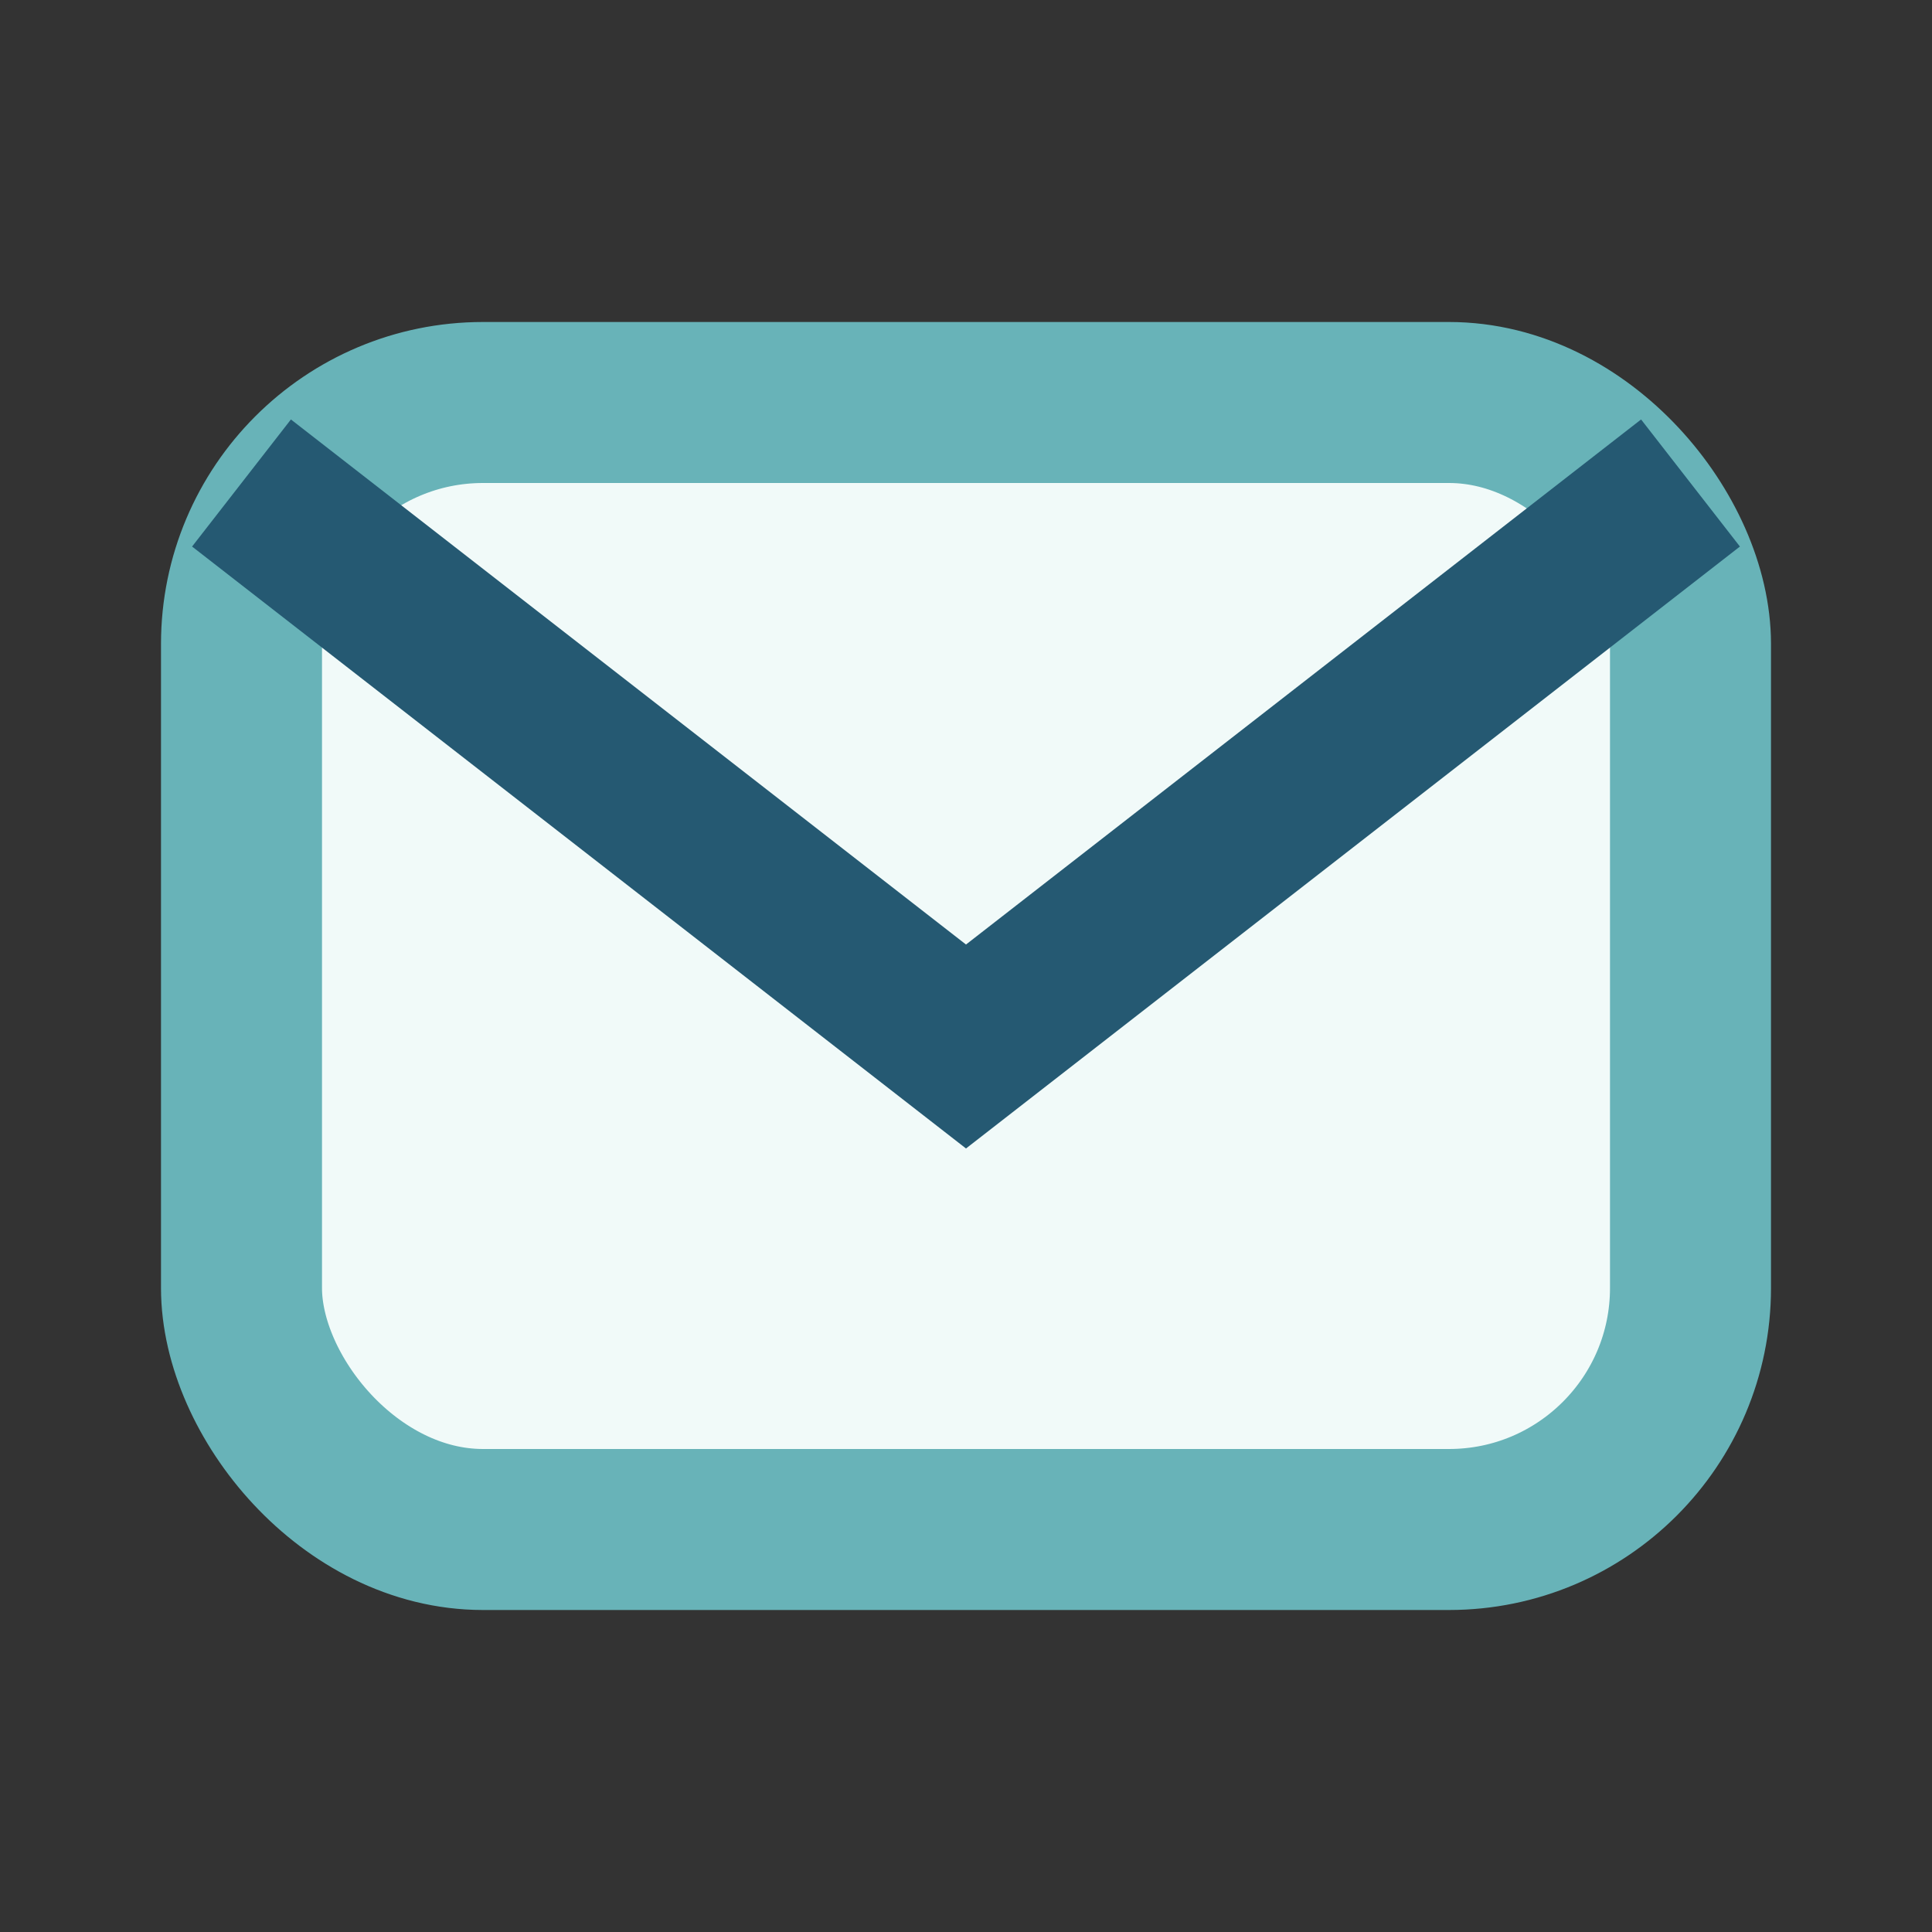
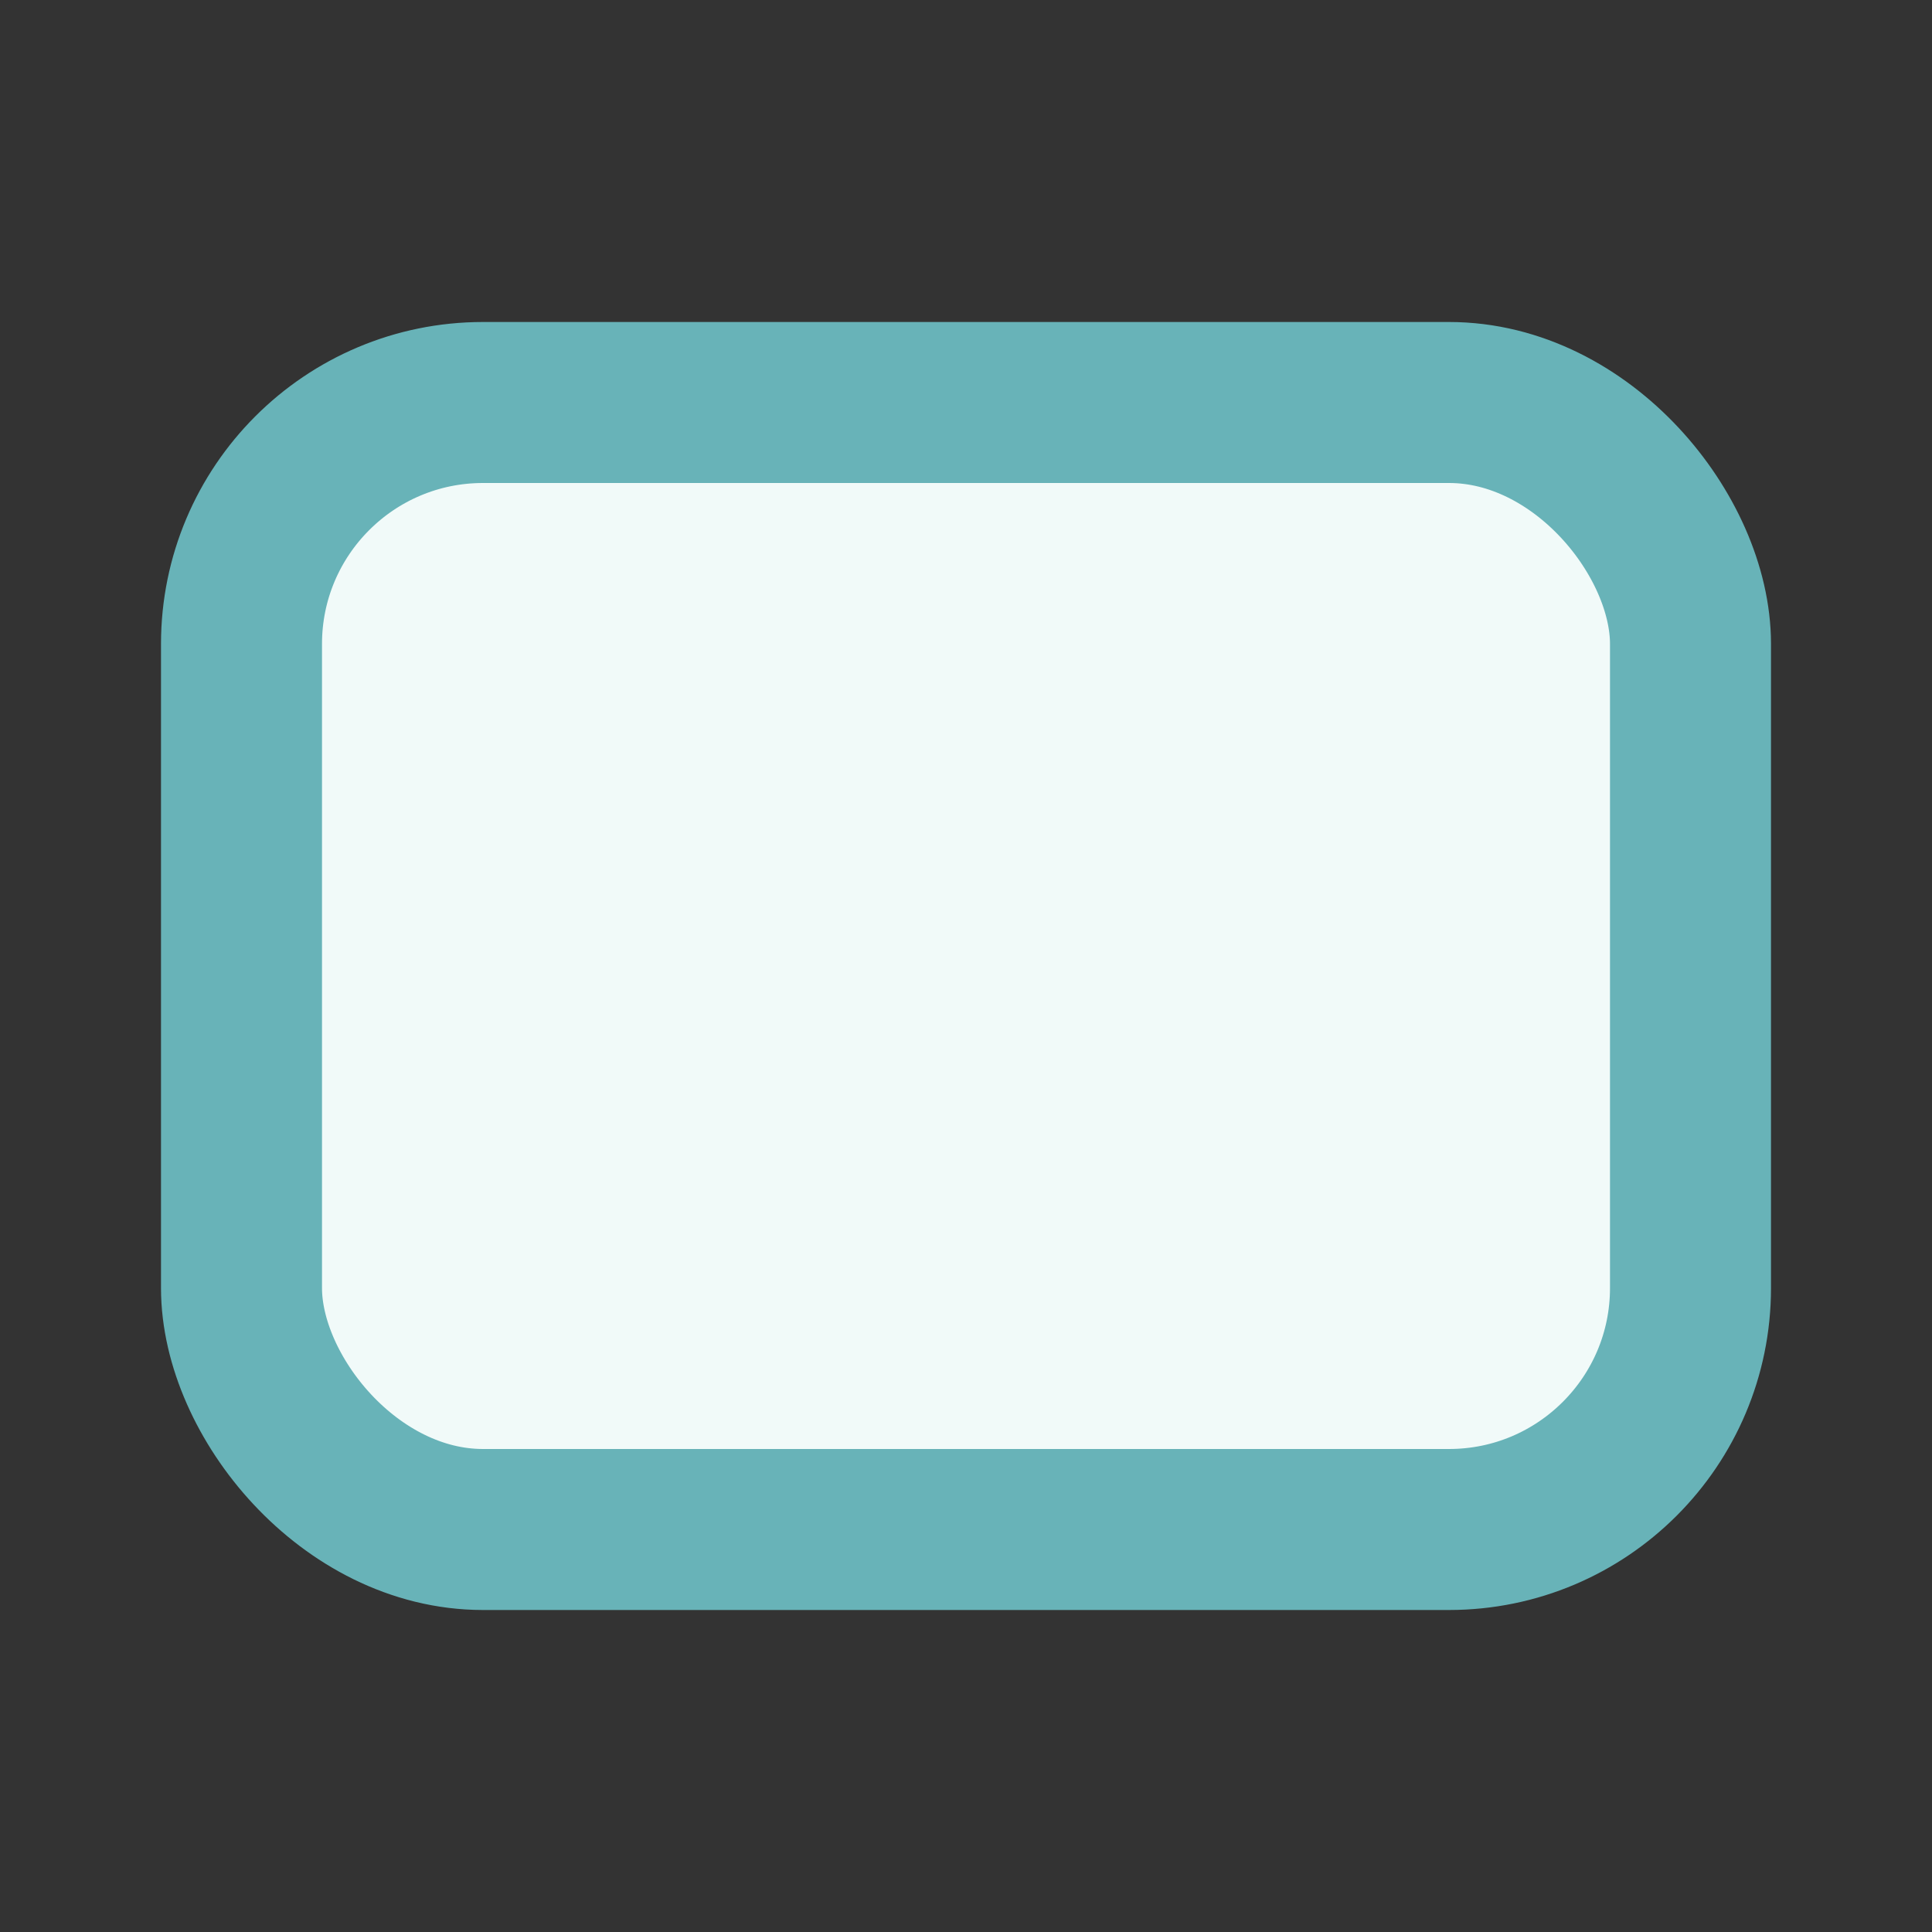
<svg xmlns="http://www.w3.org/2000/svg" width="24" height="24" viewBox="0 0 24 24">
  <rect x="0" y="0" width="24" height="24" fill="#333333" stroke="none" />
  <rect x="3" y="5" width="18" height="14" rx="3" fill="#F1FAF9" stroke="#68B3B8" stroke-width="2" />
-   <path d="M3 6l9 7 9-7" fill="none" stroke="#255972" stroke-width="2" />
</svg>